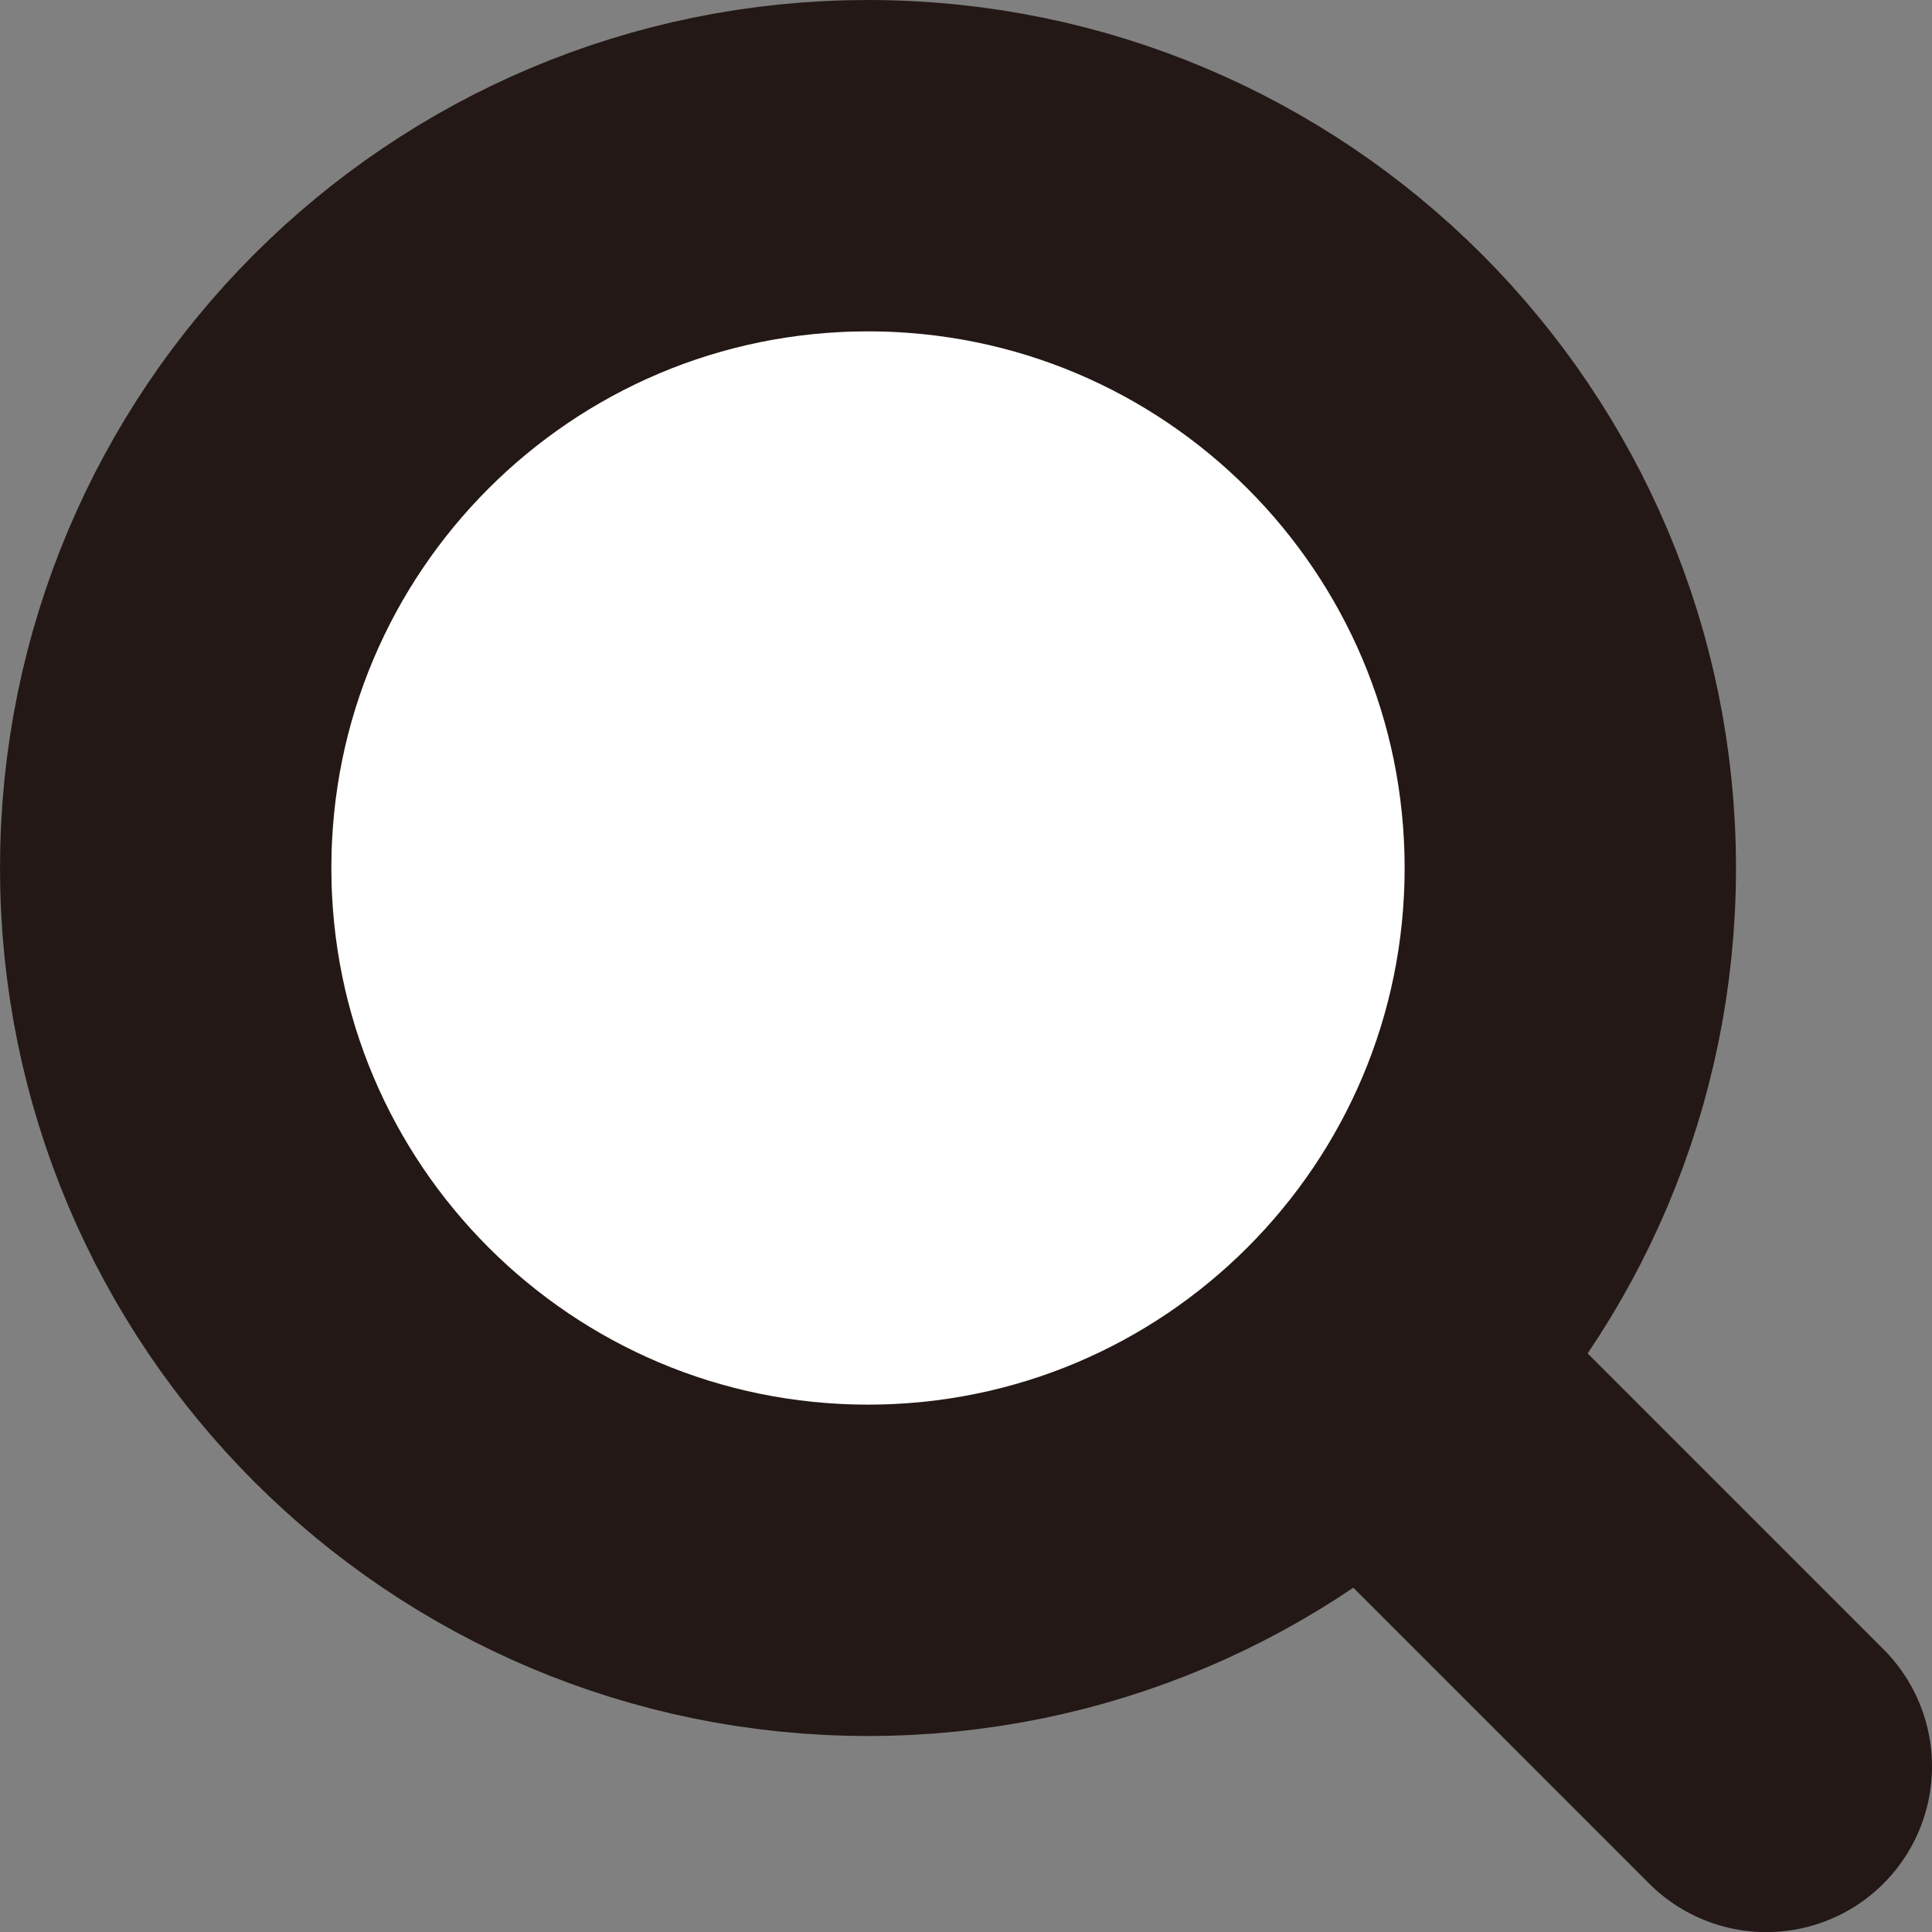
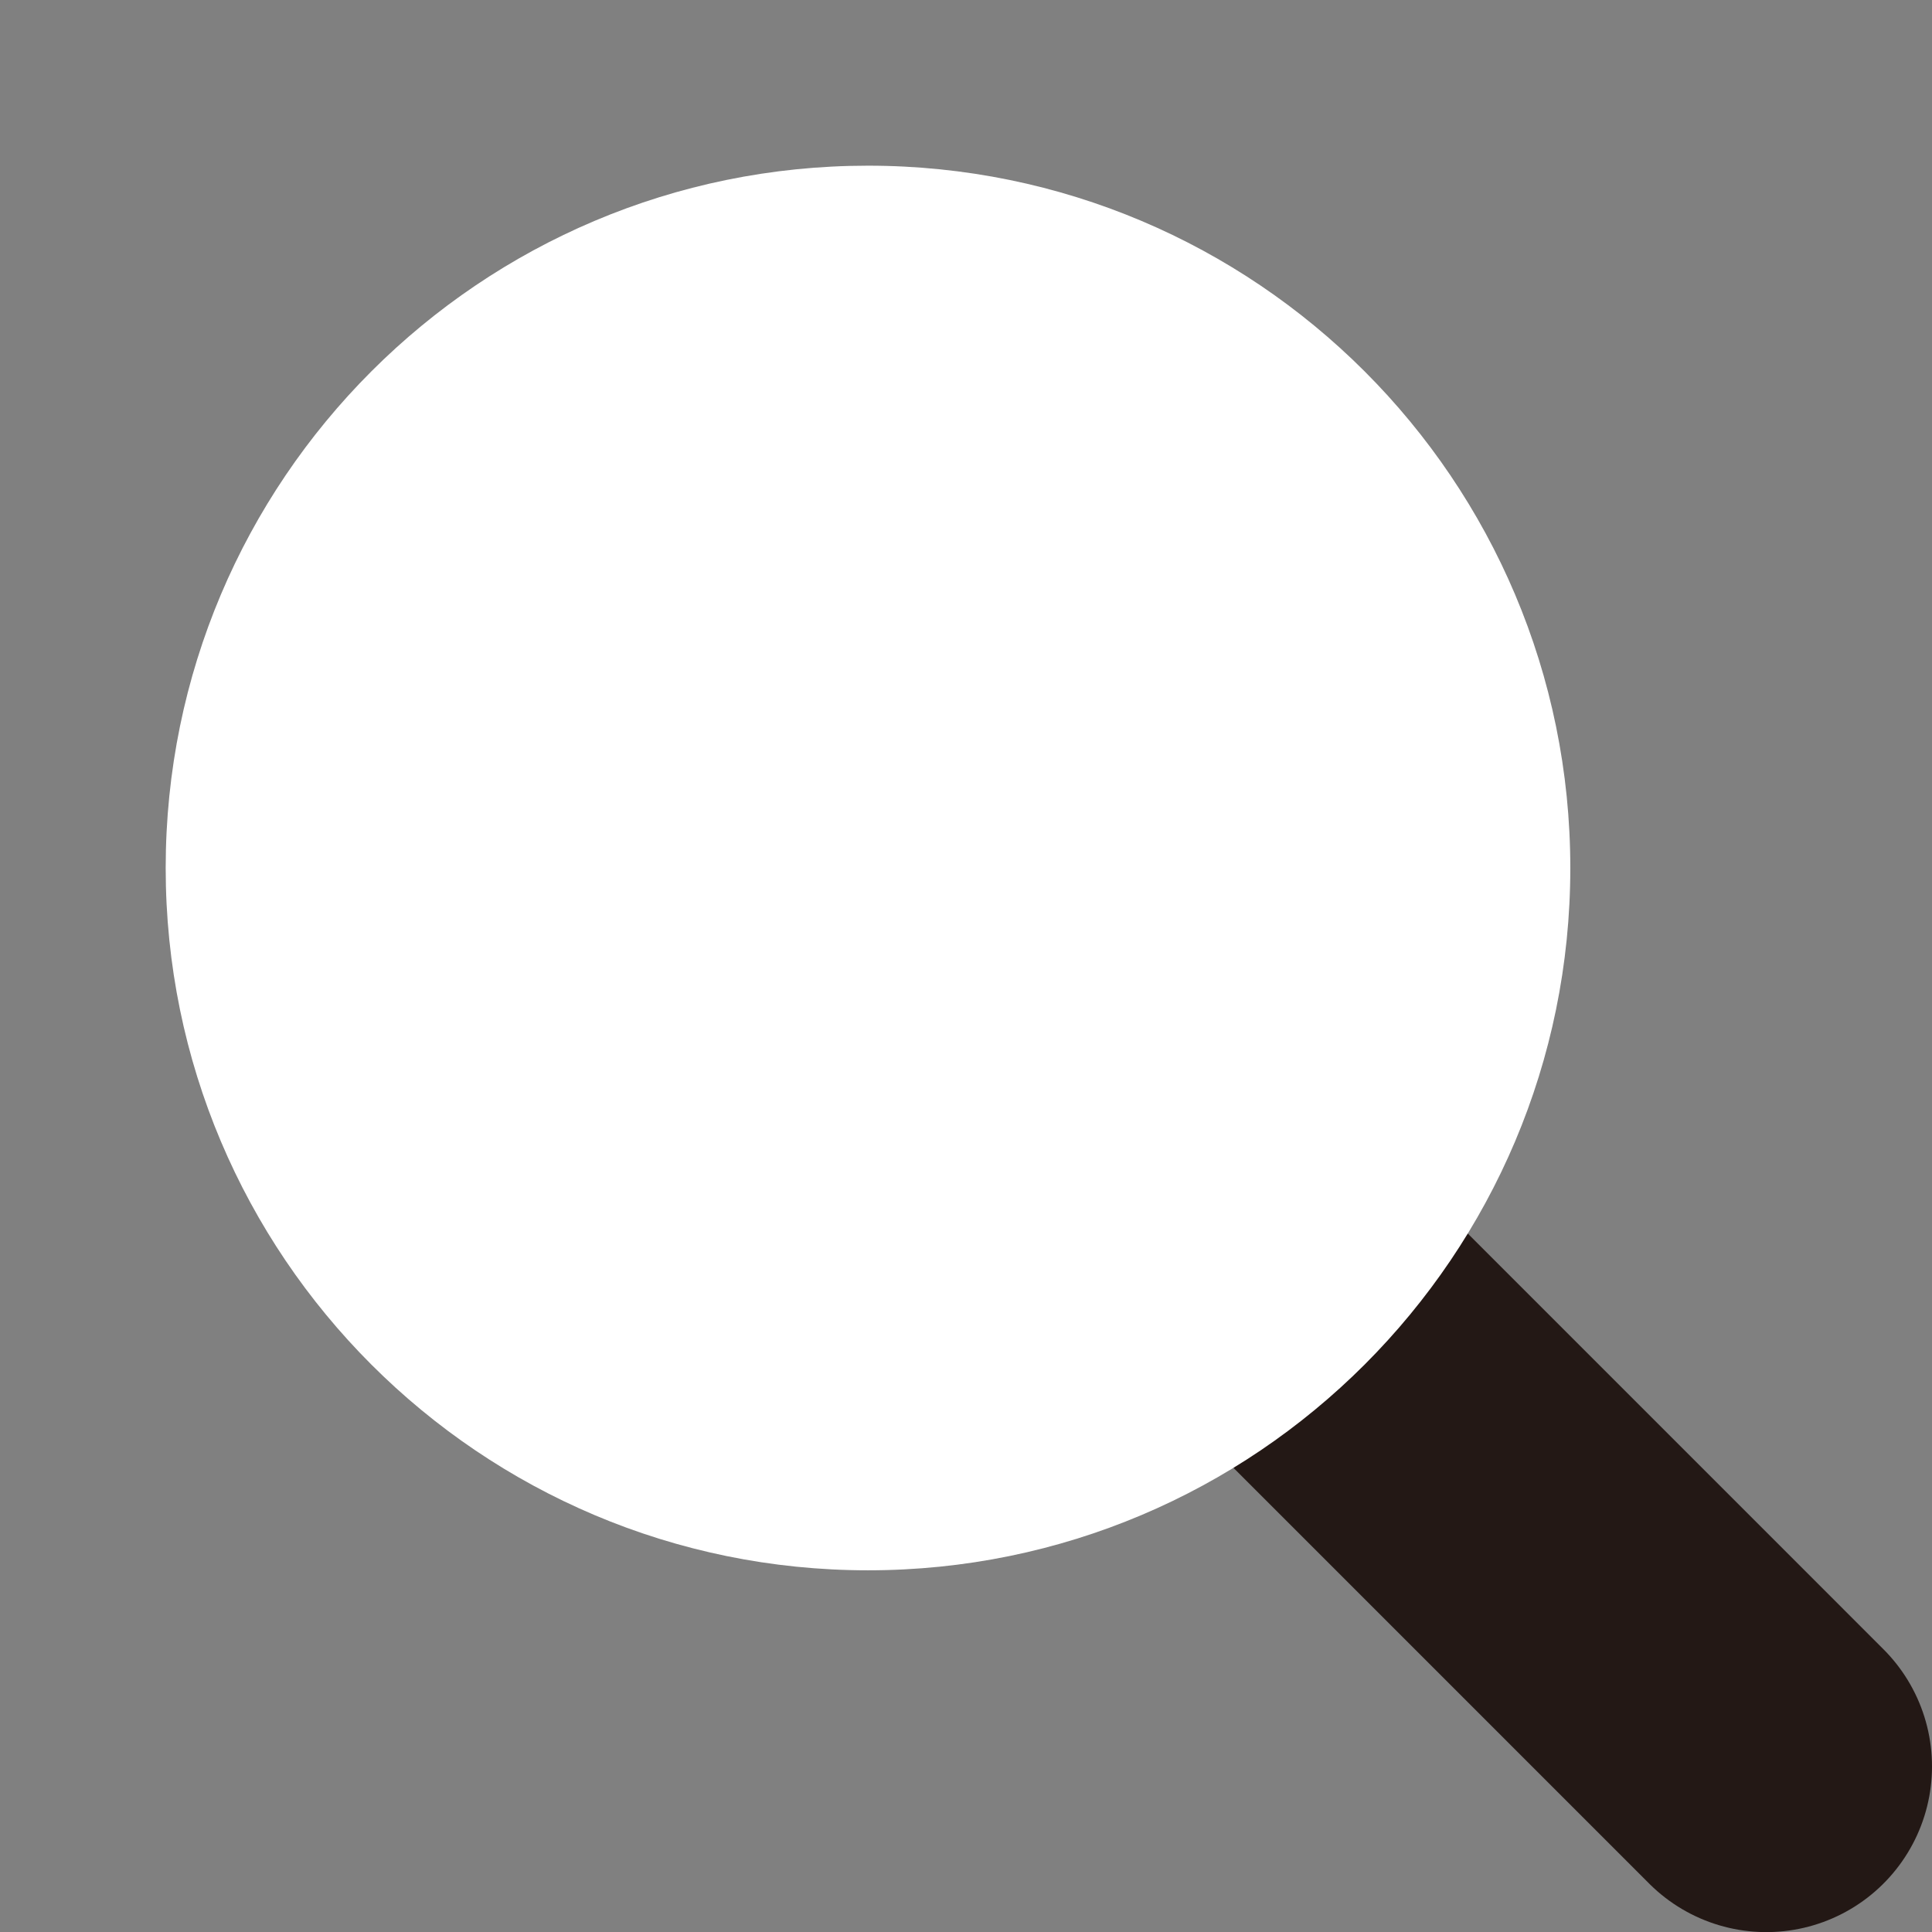
<svg xmlns="http://www.w3.org/2000/svg" version="1.1" id="レイヤー_1" x="0px" y="0px" viewBox="0 0 18.156 18.157" style="enable-background:new 0 0 18.156 18.157;" xml:space="preserve">
  <rect x="0" y="0" width="18.156" height="18.157" fill="#808080" stroke="none" />
  <line style="fill:none;stroke:#231815;stroke-width:3.114;stroke-linecap:round;" x1="8.157" y1="8.157" x2="16.599" y2="16.6" />
  <path style="fill:#FFFFFF;" d="M14.757,8.157c0,3.645-2.955,6.6-6.6,6.6s-6.6-2.955-6.6-6.6c0-3.646,2.955-6.6,6.6-6.6  S14.757,4.511,14.757,8.157" />
-   <path style="fill:none;stroke:#231815;stroke-width:3.114;stroke-linecap:round;" d="M14.757,8.157c0,3.645-2.955,6.6-6.6,6.6  s-6.6-2.955-6.6-6.6c0-3.646,2.955-6.6,6.6-6.6S14.757,4.511,14.757,8.157z" />
</svg>